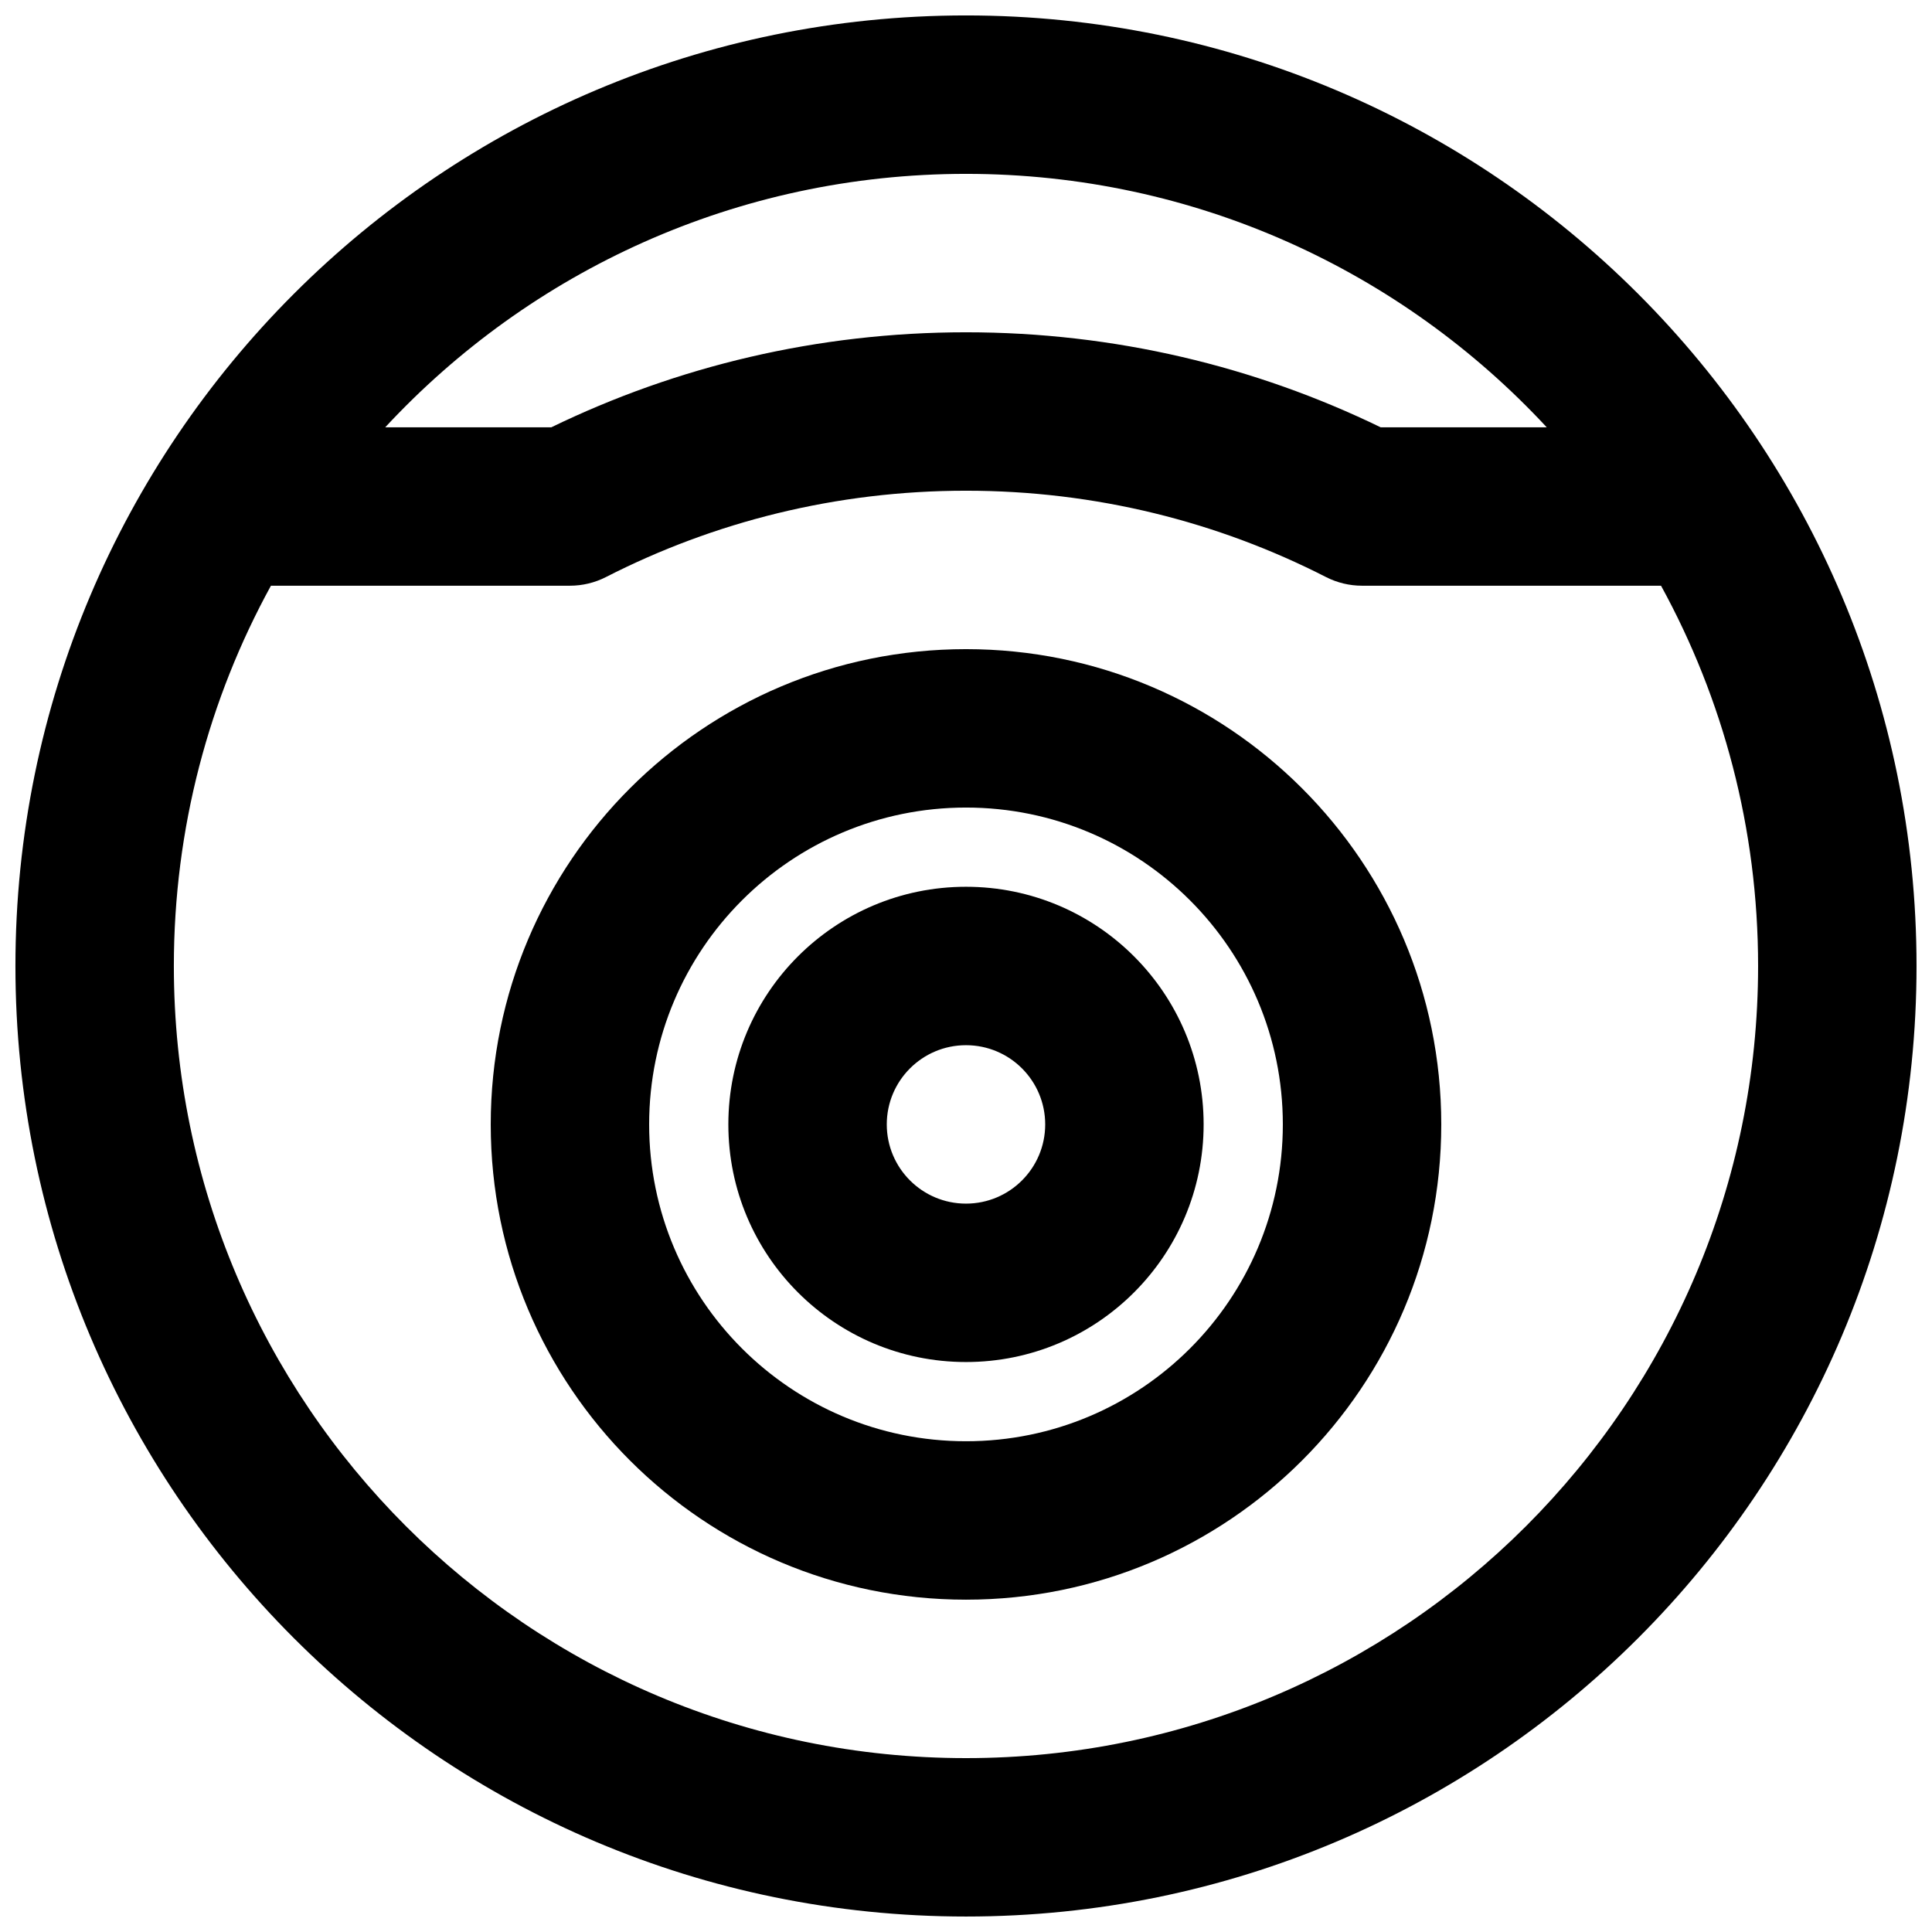
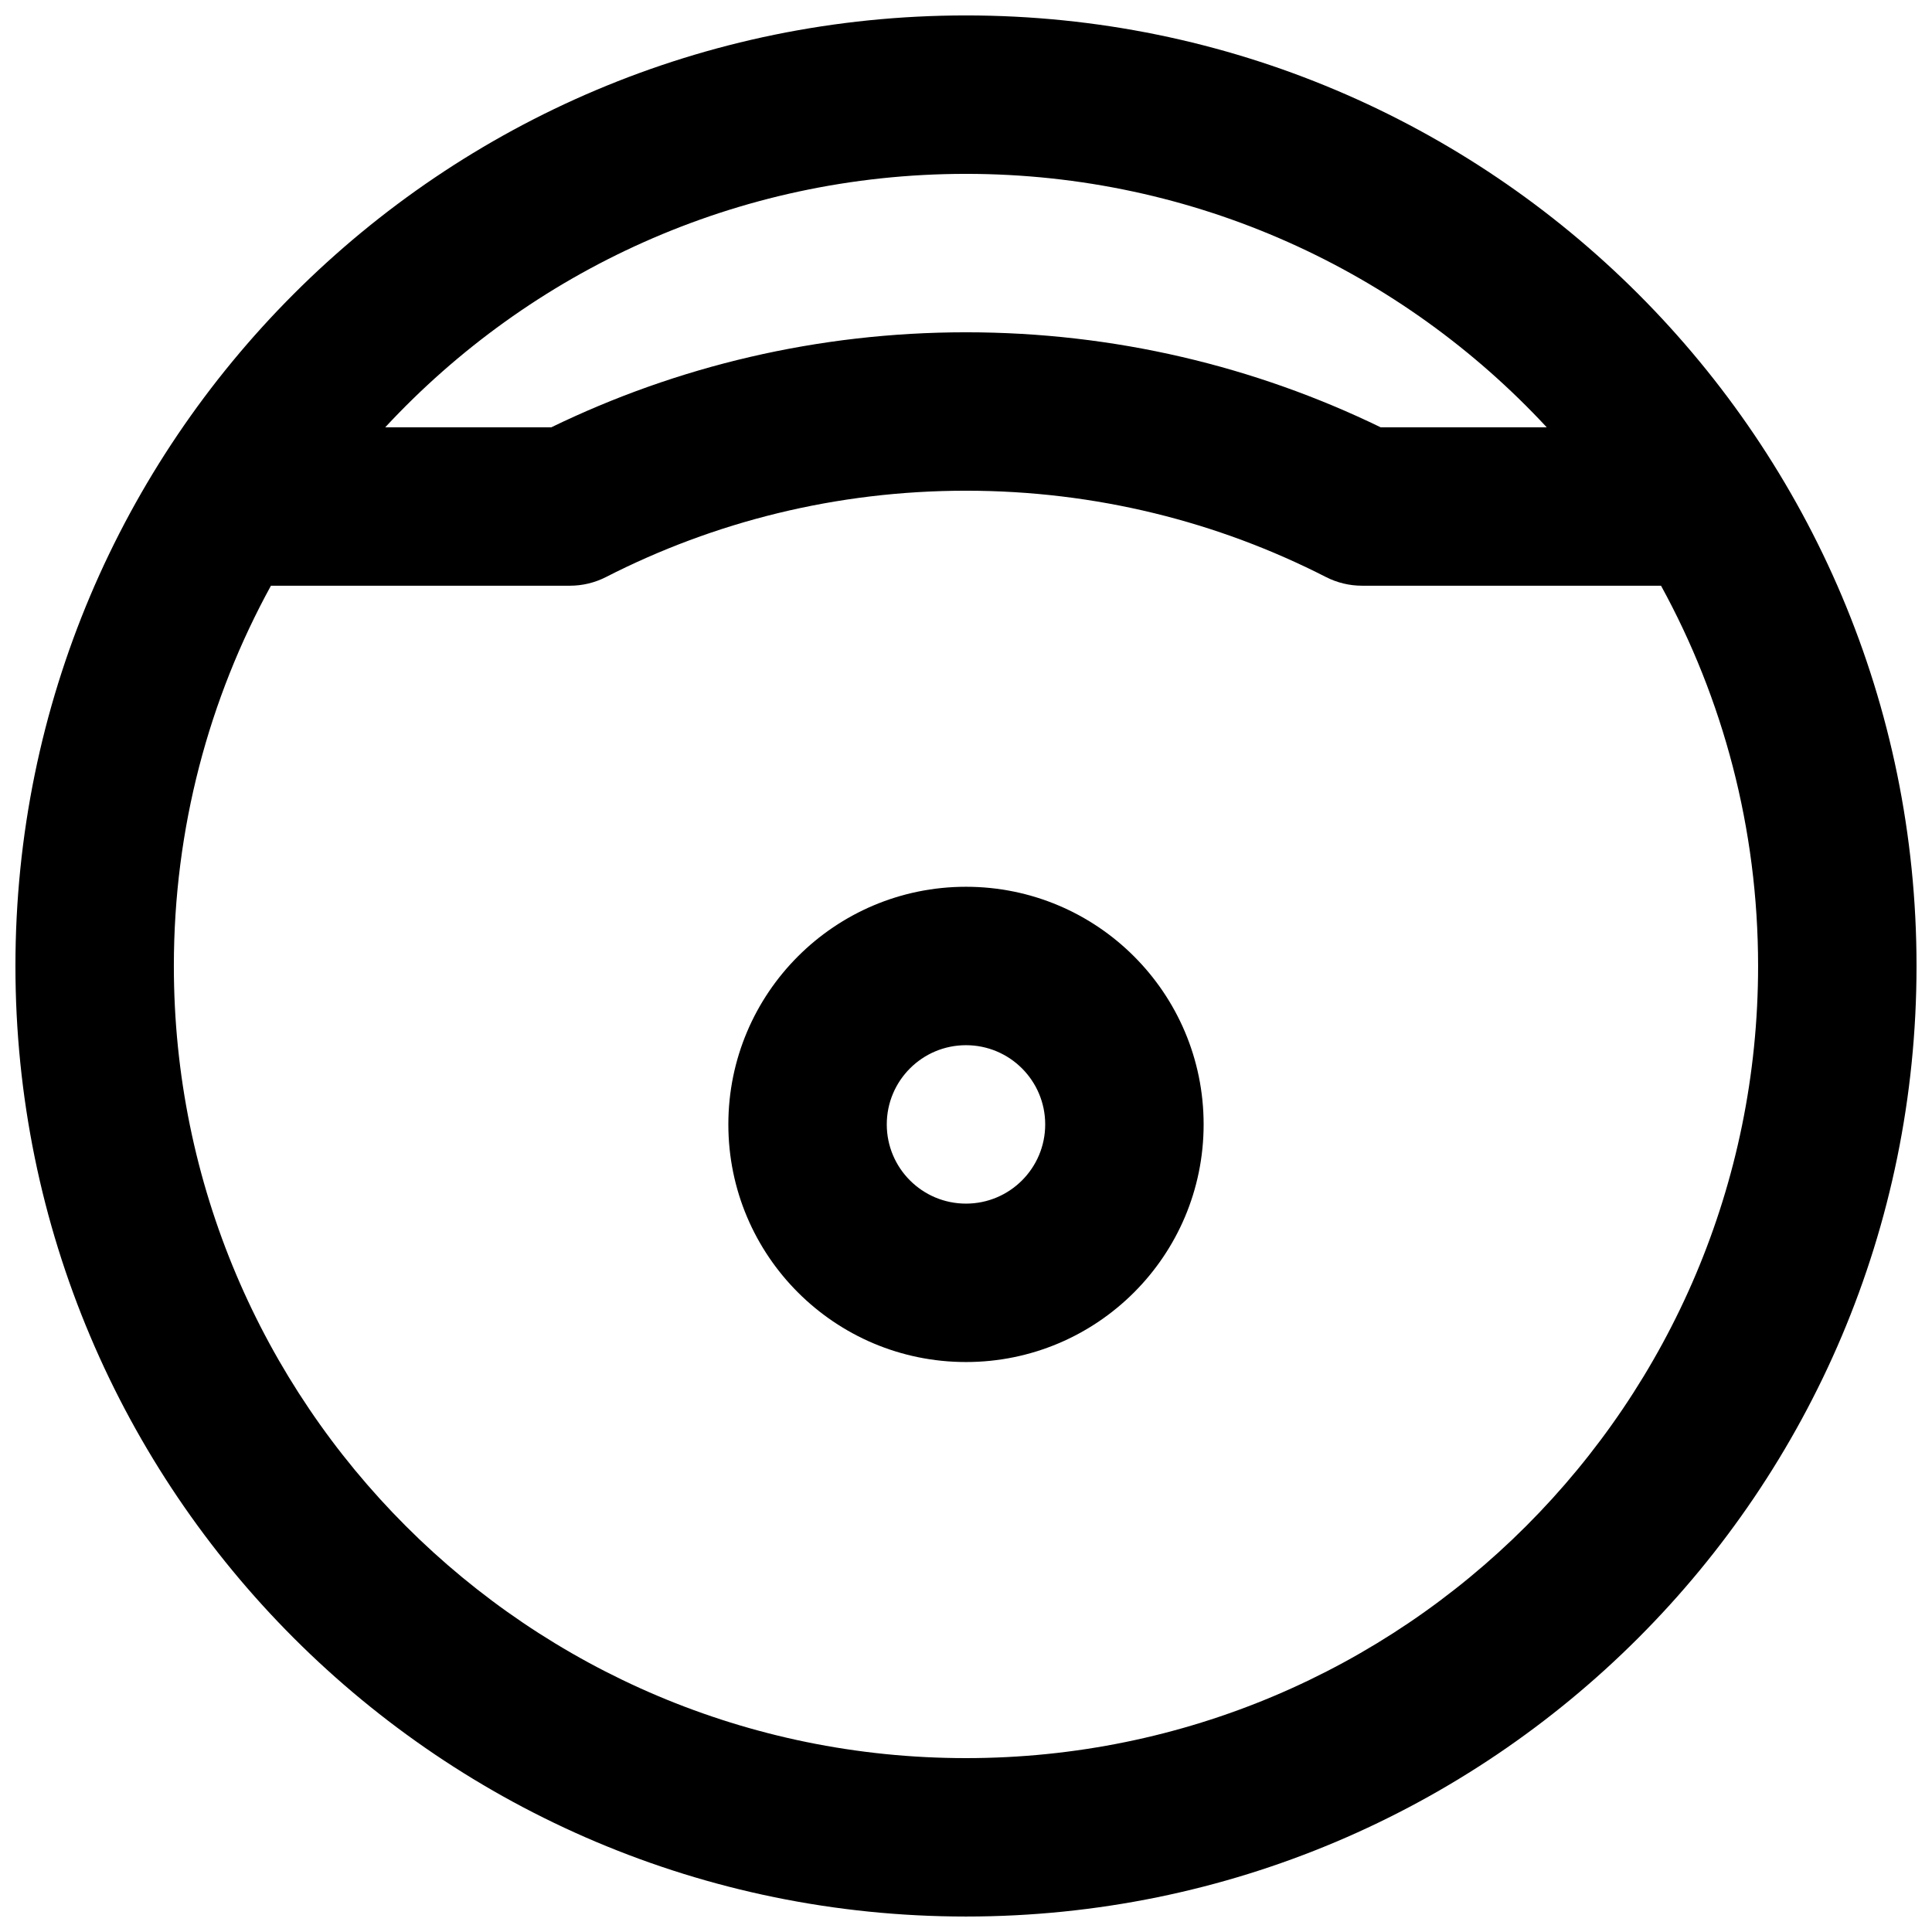
<svg xmlns="http://www.w3.org/2000/svg" width="800px" height="800px" version="1.1" viewBox="144 144 512 512">
  <defs>
    <clipPath id="a">
      <path d="m148.09 148.09h503.81v503.81h-503.81z" />
    </clipPath>
  </defs>
  <path d="m337.02 441.98c0-34.785 28.191-62.977 62.977-62.977 34.781 0 62.977 28.191 62.977 62.977 0 34.781-28.195 62.973-62.977 62.973-34.785 0-62.977-28.191-62.977-62.973zm62.977-20.992c-11.594 0-20.992 9.398-20.992 20.992s9.398 20.992 20.992 20.992 20.992-9.398 20.992-20.992-9.398-20.992-20.992-20.992z" fill-rule="evenodd" />
-   <path d="m400 316.03c-69.562 0-125.95 56.391-125.95 125.95 0 69.559 56.391 125.95 125.95 125.95 69.559 0 125.95-56.391 125.95-125.95 0-69.562-56.391-125.95-125.95-125.95zm-83.969 125.95c0-46.375 37.594-83.969 83.969-83.969 46.371 0 83.965 37.594 83.965 83.969 0 46.371-37.594 83.965-83.965 83.965-46.375 0-83.969-37.594-83.969-83.965z" fill-rule="evenodd" />
  <g clip-path="url(#a)">
    <path d="m400 148.09c-139.12 0-251.91 112.78-251.91 251.91 0 139.12 112.78 251.9 251.91 251.9 139.12 0 251.9-112.78 251.9-251.9 0-139.12-112.78-251.91-251.9-251.91zm-153.91 109.15c38.336-41.312 93.102-67.164 153.91-67.164 60.801 0 115.57 25.852 153.9 67.164h-44.008c-33.23-16.137-70.535-25.18-109.89-25.18-39.363 0-76.664 9.043-109.9 25.18zm-30.289 41.98c-16.402 29.914-25.727 64.258-25.727 100.78 0 115.93 93.984 209.92 209.92 209.92 115.93 0 209.92-93.984 209.92-209.92 0-36.52-9.324-70.863-25.723-100.78h-79.238c-3.32 0-6.594-0.785-9.555-2.297-28.602-14.625-61.008-22.879-95.402-22.879-34.398 0-66.805 8.254-95.406 22.879-2.957 1.512-6.234 2.297-9.555 2.297z" fill-rule="evenodd" />
  </g>
</svg>